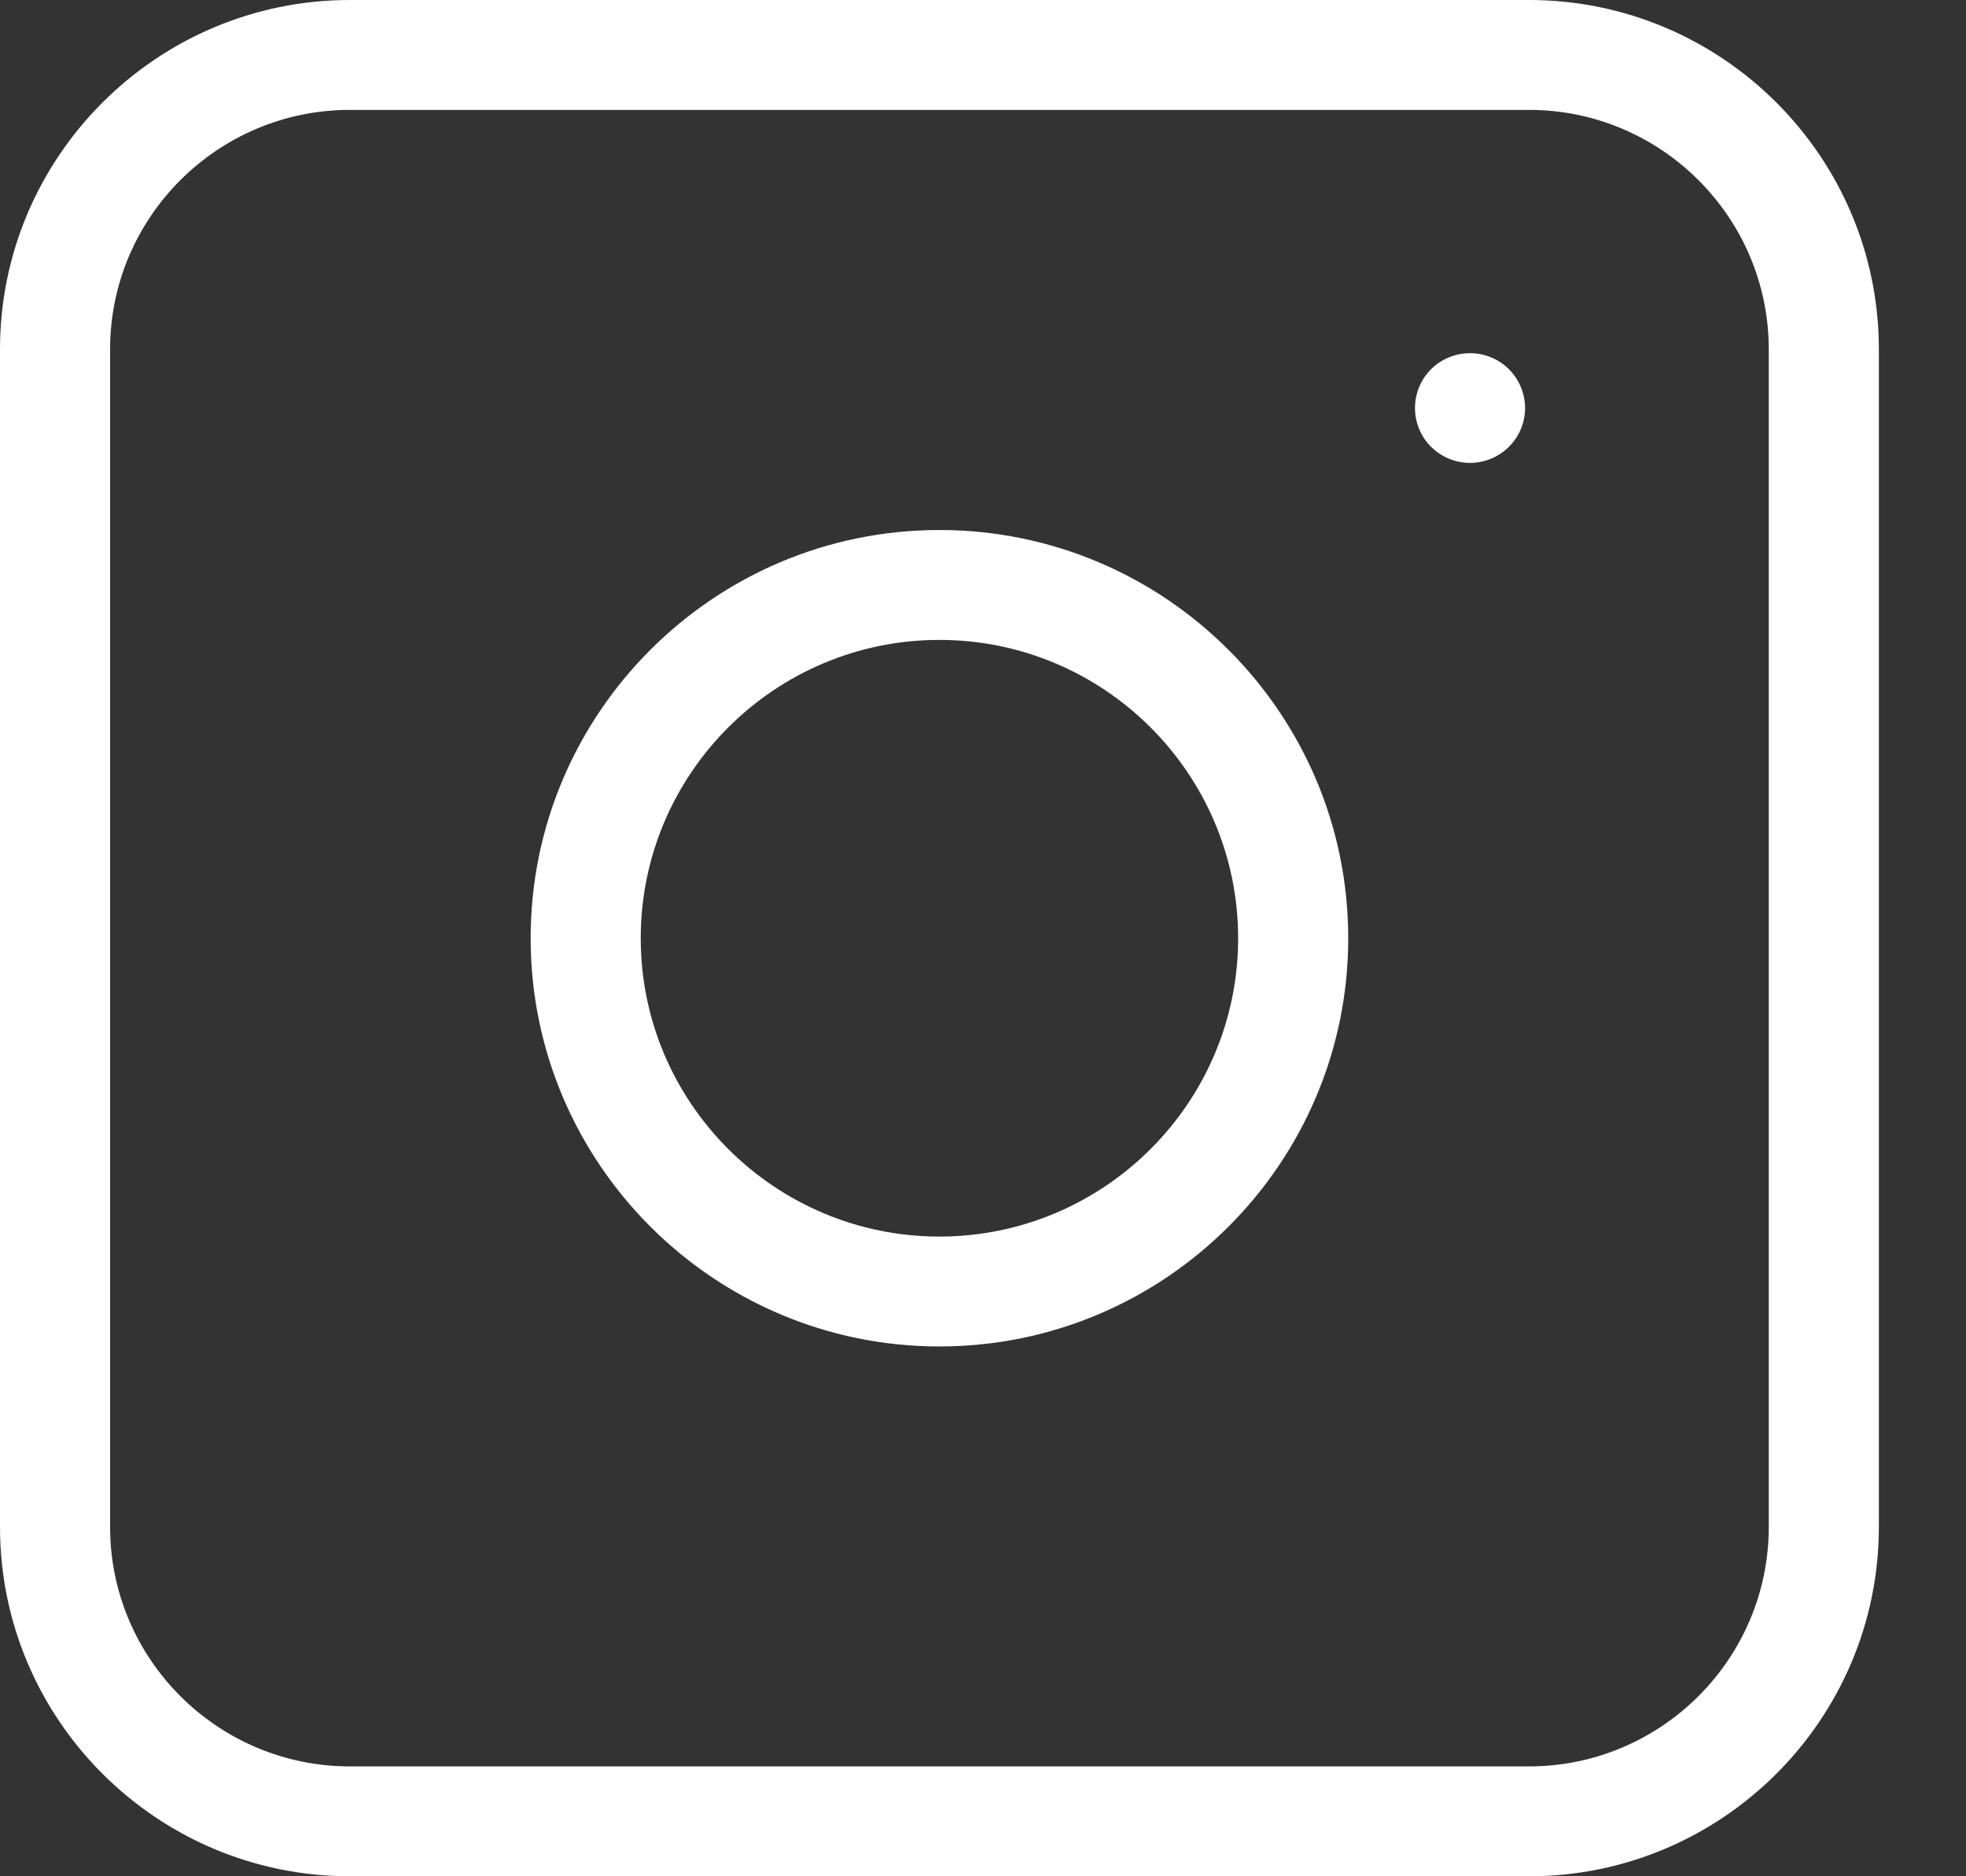
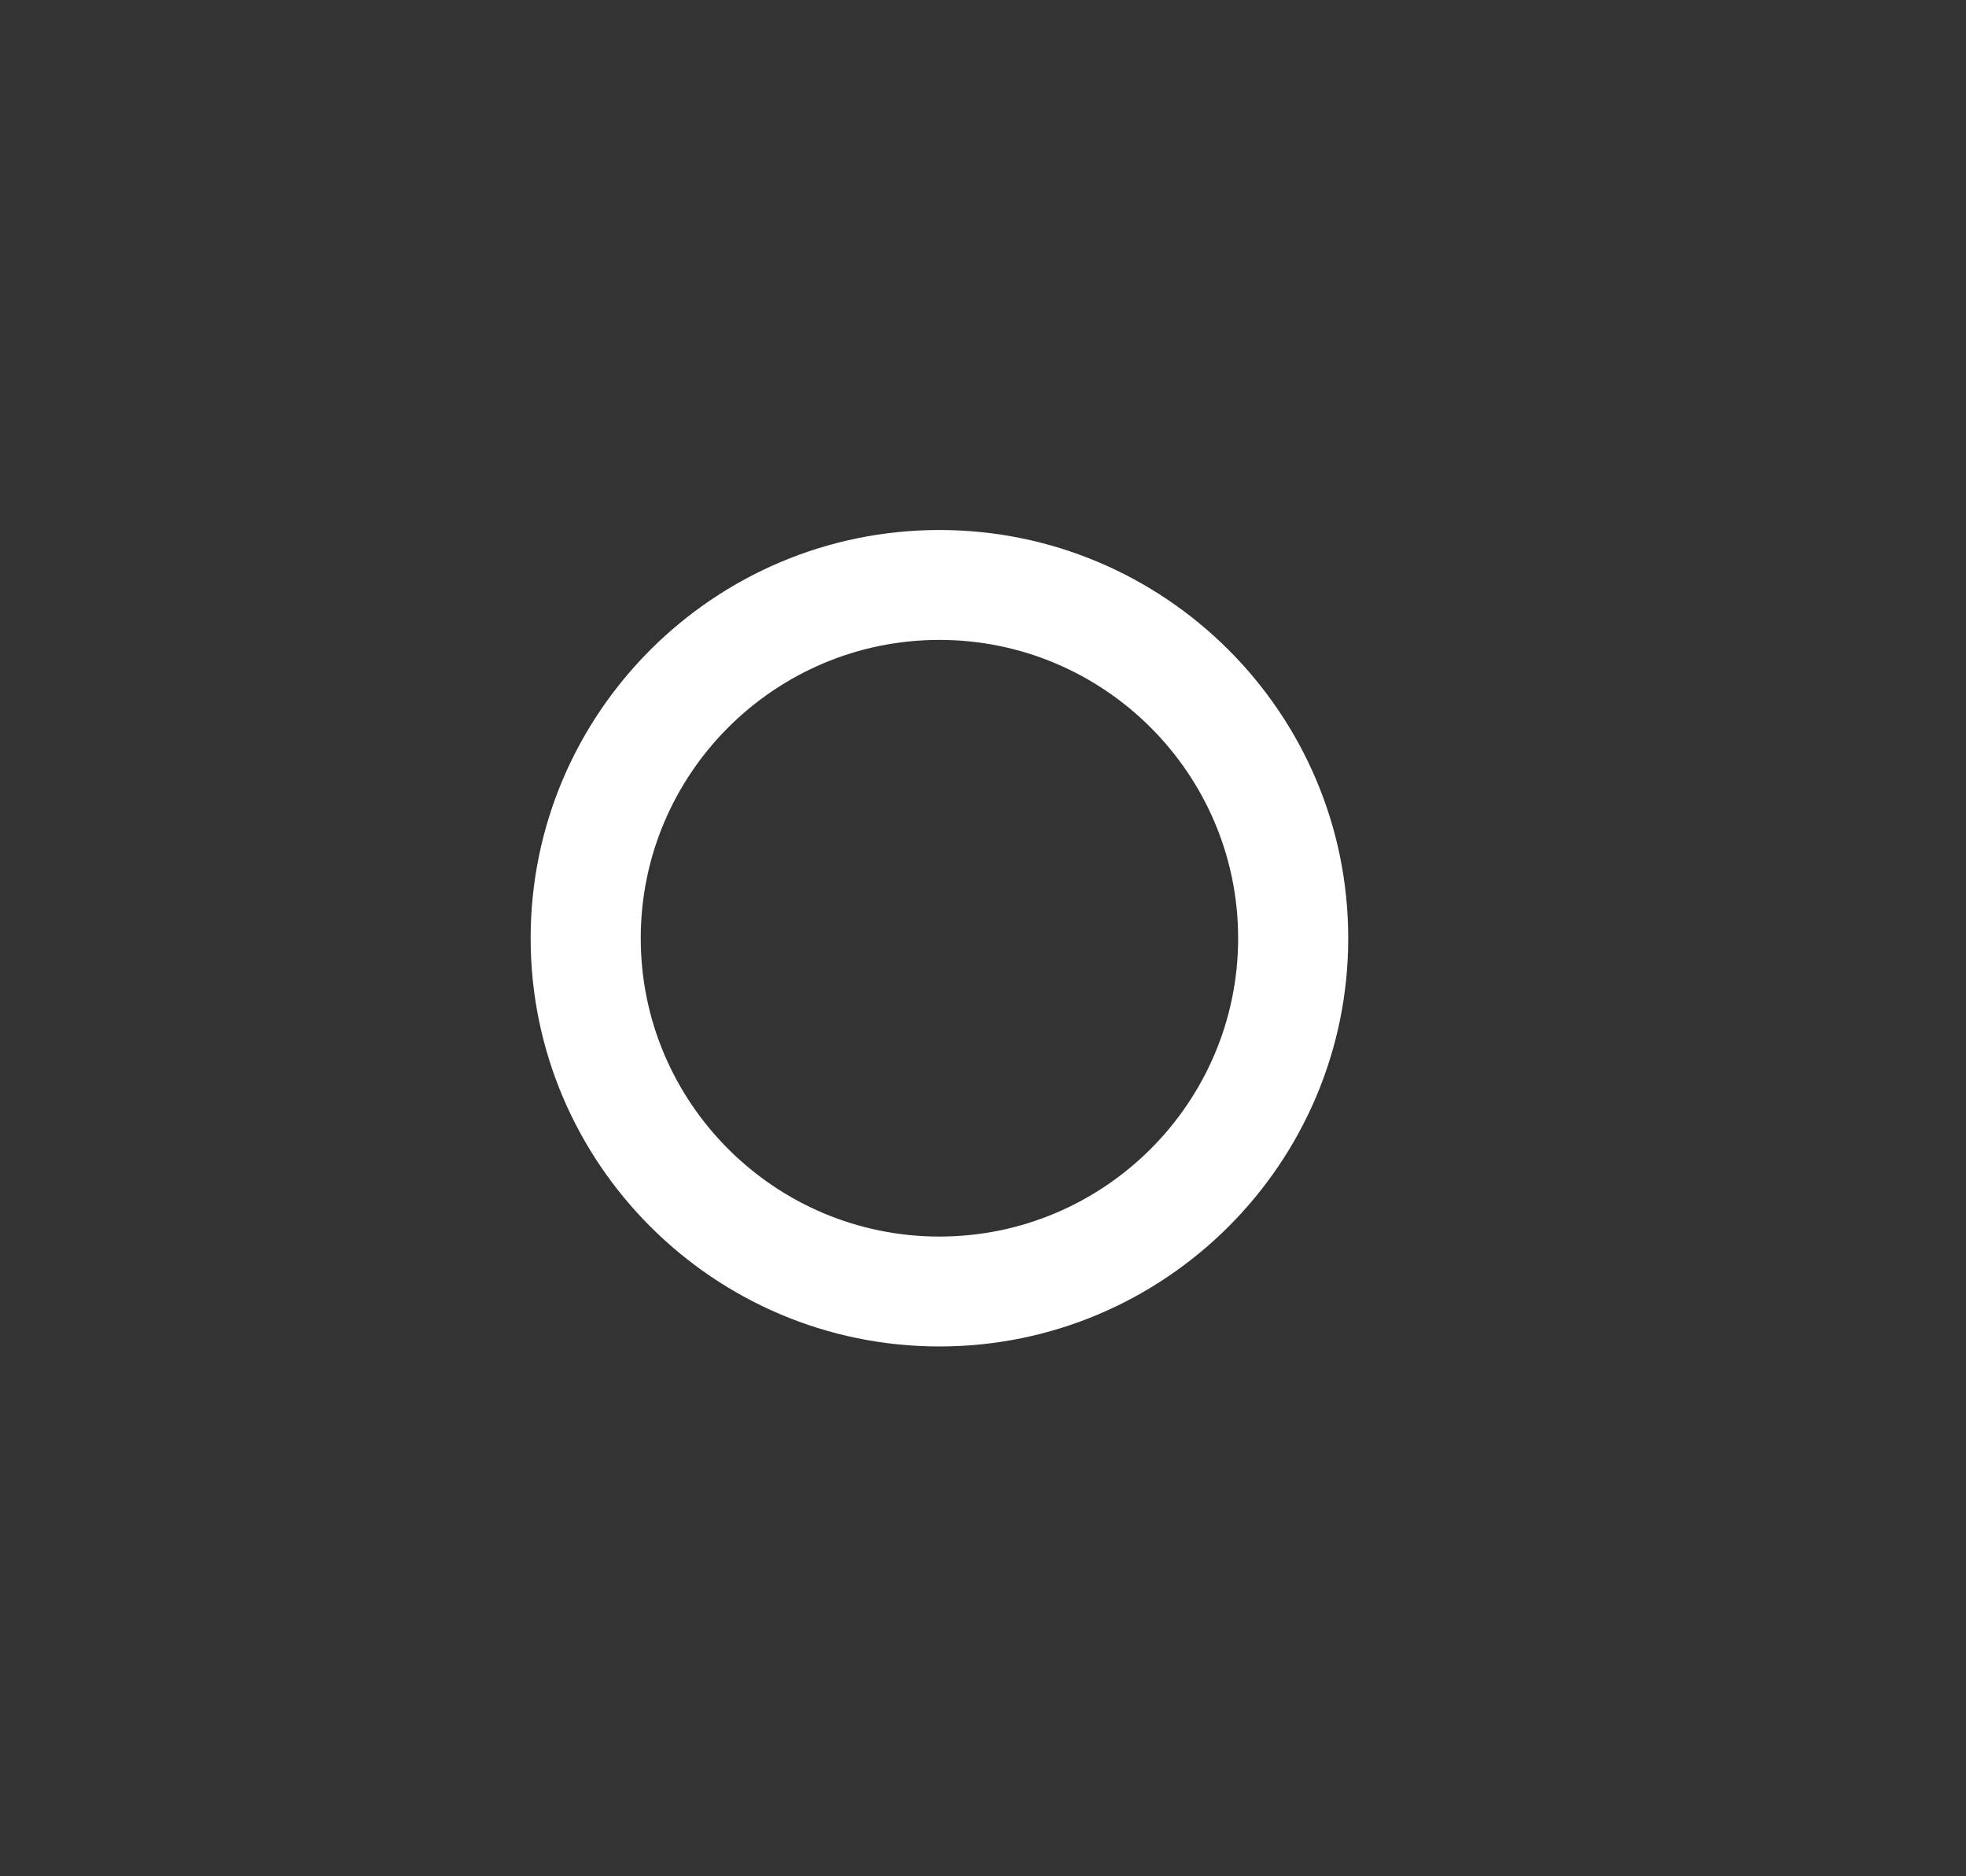
<svg xmlns="http://www.w3.org/2000/svg" width="22" height="21" viewBox="0 0 22 21" fill="none">
  <rect x="0" y="0" width="22" height="21" fill="#333333" stroke="none" />
-   <path d="M17.11 0H3.915C1.756 0 0 1.754 0 3.91V17.09C0 19.246 1.756 21 3.915 21H17.11C19.269 21 21.025 19.246 21.025 17.09V3.91C21.025 1.754 19.269 0 17.11 0ZM19.793 17.09C19.793 18.567 18.589 19.77 17.11 19.77H3.915C2.435 19.77 1.232 18.567 1.232 17.09V3.91C1.232 2.433 2.435 1.23 3.915 1.23H17.11C18.589 1.23 19.793 2.433 19.793 3.91V17.09Z" fill="white" />
  <path d="M10.512 5.932C7.99 5.932 5.938 7.981 5.938 10.501C5.938 13.02 7.99 15.07 10.512 15.07C13.035 15.07 15.087 13.021 15.087 10.501C15.087 7.981 13.035 5.932 10.512 5.932ZM10.512 13.84C8.669 13.84 7.17 12.342 7.17 10.501C7.17 8.66 8.669 7.162 10.512 7.162C12.355 7.162 13.855 8.66 13.855 10.501C13.855 12.342 12.355 13.84 10.512 13.84Z" fill="white" />
-   <path d="M16.885 4.132C16.771 4.018 16.612 3.953 16.45 3.953C16.287 3.953 16.128 4.018 16.014 4.132C15.899 4.247 15.834 4.405 15.834 4.567C15.834 4.729 15.899 4.887 16.014 5.001C16.129 5.115 16.287 5.181 16.45 5.181C16.612 5.181 16.77 5.115 16.885 5.001C17 4.887 17.066 4.729 17.066 4.567C17.066 4.405 17 4.247 16.885 4.132Z" fill="white" />
</svg>